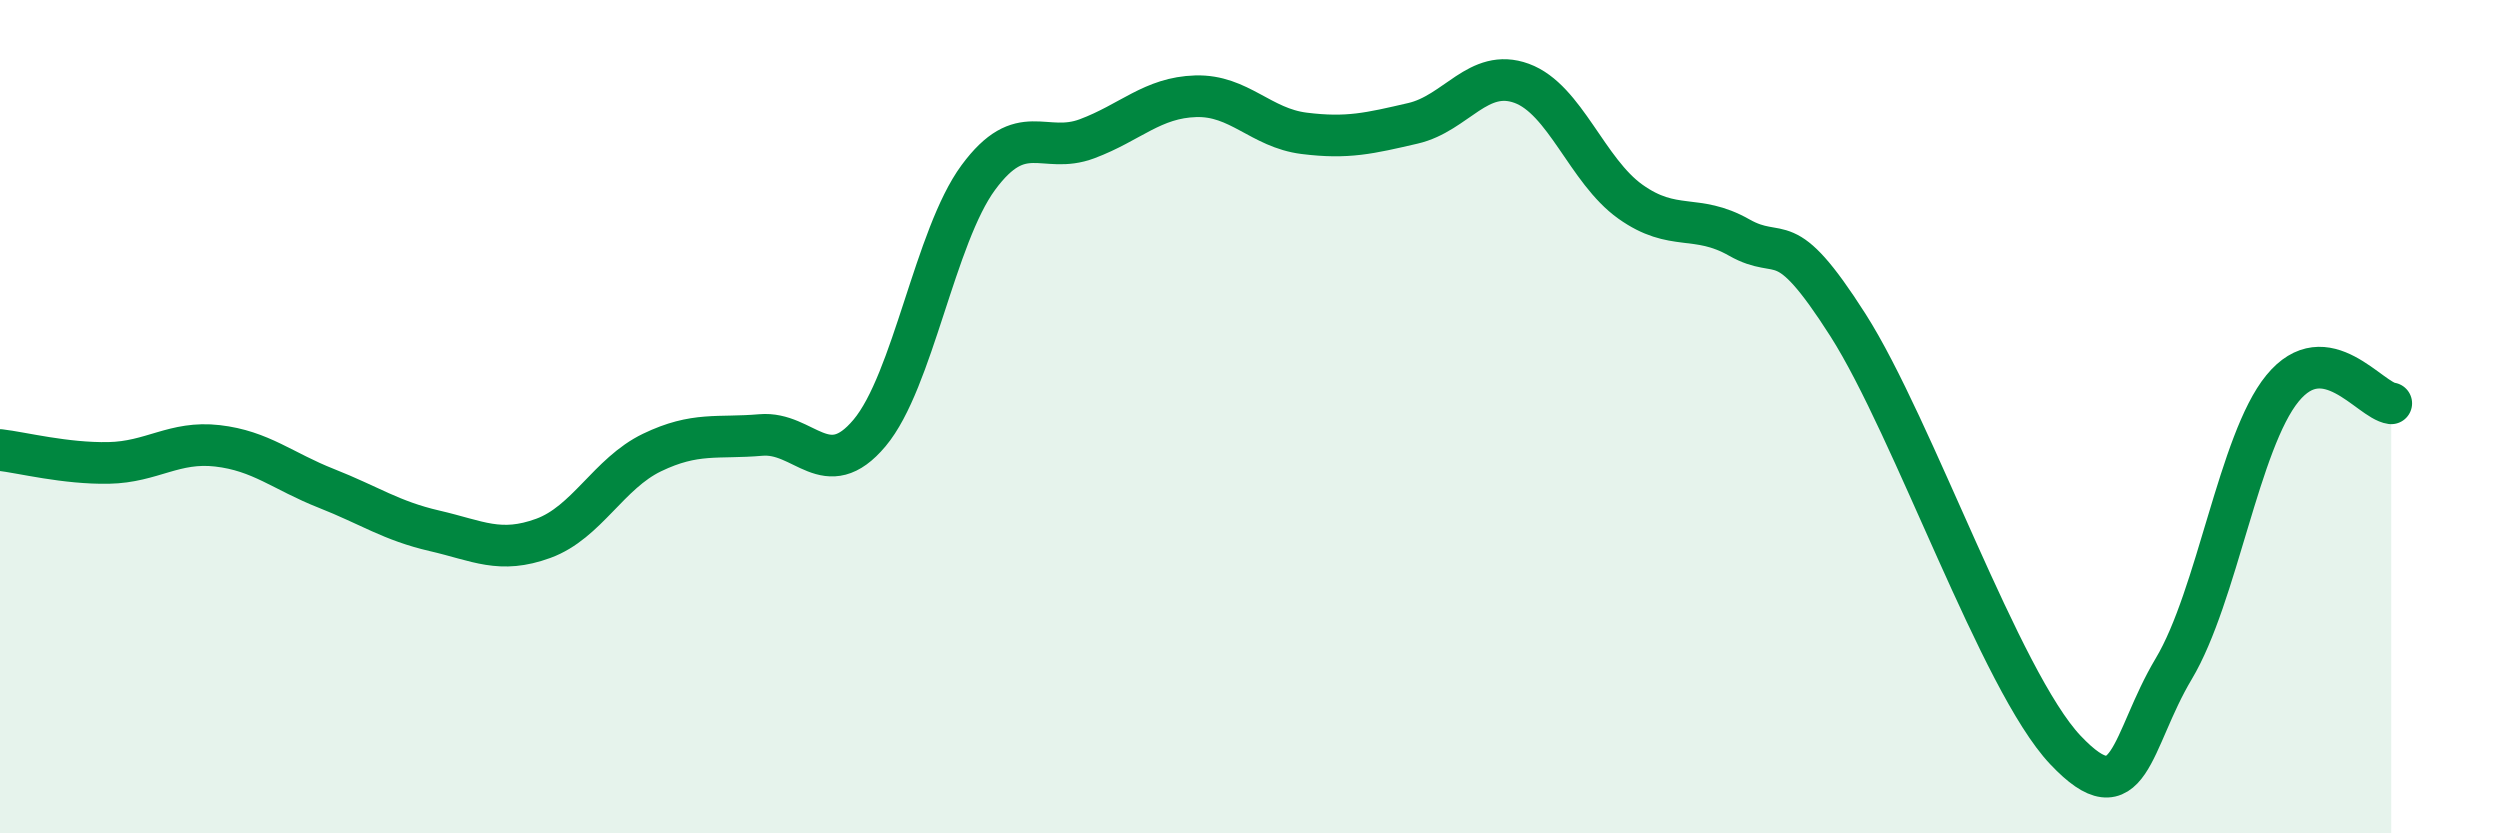
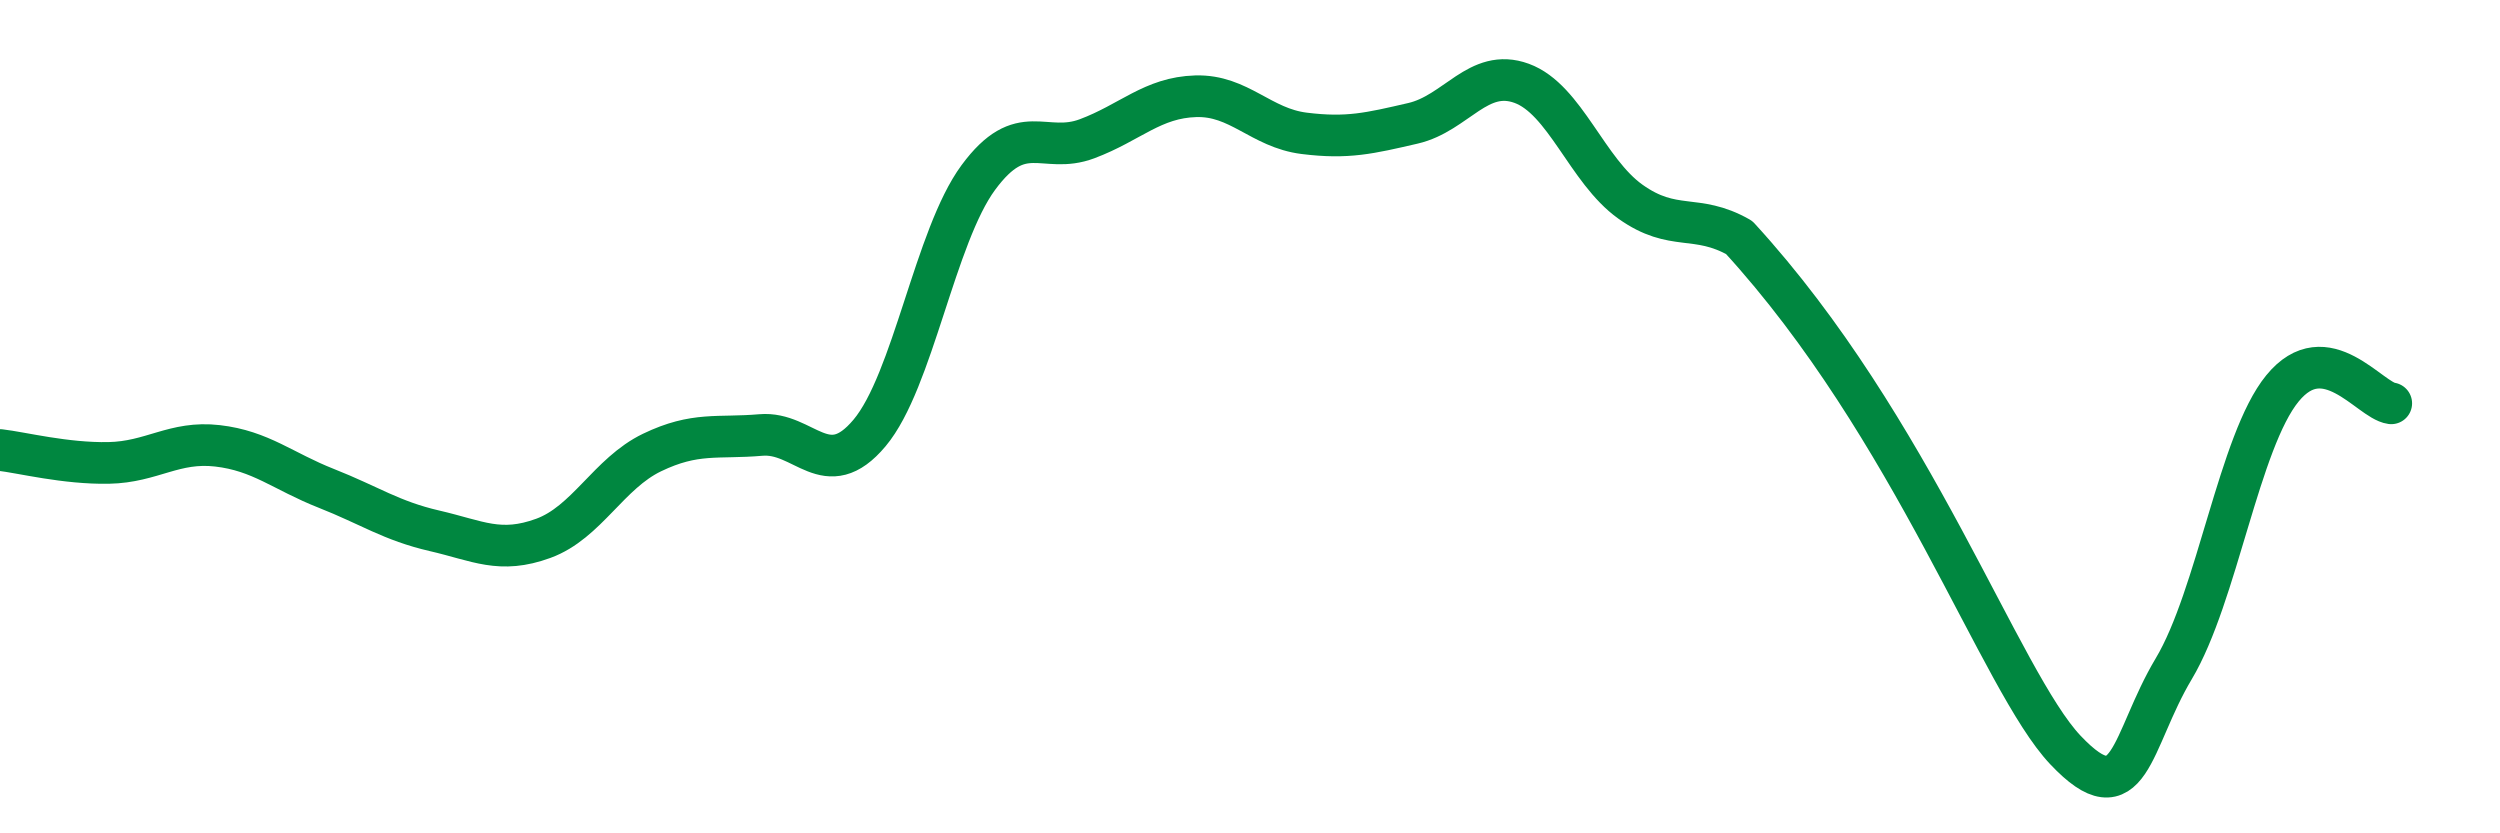
<svg xmlns="http://www.w3.org/2000/svg" width="60" height="20" viewBox="0 0 60 20">
-   <path d="M 0,10.8 C 0.52,10.86 1.57,11.13 2.61,11.11 C 3.65,11.09 4.18,10.58 5.22,10.7 C 6.26,10.82 6.79,11.31 7.83,11.72 C 8.87,12.13 9.39,12.5 10.43,12.74 C 11.47,12.98 12,13.3 13.04,12.92 C 14.08,12.54 14.61,11.36 15.65,10.86 C 16.69,10.36 17.22,10.53 18.26,10.44 C 19.3,10.35 19.83,11.63 20.87,10.39 C 21.91,9.15 22.44,5.67 23.48,4.26 C 24.52,2.85 25.05,3.72 26.09,3.33 C 27.13,2.94 27.66,2.34 28.7,2.31 C 29.74,2.28 30.26,3.07 31.3,3.2 C 32.34,3.33 32.87,3.2 33.91,2.96 C 34.95,2.72 35.48,1.62 36.52,2 C 37.56,2.38 38.09,4.1 39.13,4.84 C 40.17,5.58 40.7,5.11 41.74,5.7 C 42.78,6.29 42.78,5.34 44.35,7.8 C 45.92,10.26 48.01,16.35 49.57,18 C 51.13,19.65 51.13,17.79 52.17,16.05 C 53.21,14.31 53.74,10.59 54.78,9.32 C 55.82,8.05 56.87,9.61 57.39,9.68L57.39 20L0 20Z" fill="#008740" opacity="0.1" stroke-linecap="round" stroke-linejoin="round" />
-   <path d="M 0,10.8 C 0.52,10.86 1.57,11.13 2.61,11.11 C 3.65,11.09 4.18,10.58 5.22,10.7 C 6.26,10.82 6.79,11.31 7.83,11.72 C 8.87,12.13 9.39,12.5 10.43,12.74 C 11.47,12.98 12,13.3 13.04,12.92 C 14.08,12.54 14.61,11.36 15.65,10.86 C 16.69,10.36 17.22,10.53 18.26,10.44 C 19.3,10.35 19.83,11.63 20.87,10.39 C 21.91,9.15 22.44,5.67 23.48,4.26 C 24.52,2.85 25.05,3.72 26.09,3.33 C 27.13,2.94 27.66,2.34 28.7,2.31 C 29.74,2.28 30.26,3.07 31.3,3.2 C 32.34,3.33 32.87,3.2 33.91,2.96 C 34.95,2.72 35.48,1.62 36.52,2 C 37.56,2.38 38.09,4.1 39.13,4.84 C 40.17,5.58 40.7,5.11 41.74,5.7 C 42.78,6.29 42.78,5.34 44.35,7.8 C 45.92,10.26 48.01,16.35 49.57,18 C 51.13,19.65 51.13,17.79 52.17,16.05 C 53.21,14.31 53.74,10.59 54.78,9.32 C 55.82,8.05 56.87,9.61 57.39,9.68" stroke="#008740" stroke-width="1" fill="none" stroke-linecap="round" stroke-linejoin="round" />
+   <path d="M 0,10.8 C 0.52,10.86 1.57,11.13 2.61,11.11 C 3.65,11.09 4.18,10.58 5.22,10.7 C 6.26,10.82 6.79,11.31 7.83,11.72 C 8.87,12.13 9.39,12.5 10.43,12.74 C 11.47,12.98 12,13.3 13.04,12.92 C 14.08,12.54 14.61,11.36 15.65,10.86 C 16.69,10.36 17.22,10.53 18.26,10.44 C 19.3,10.35 19.83,11.63 20.87,10.39 C 21.91,9.15 22.44,5.67 23.48,4.26 C 24.52,2.85 25.05,3.72 26.09,3.33 C 27.13,2.94 27.66,2.34 28.7,2.31 C 29.74,2.28 30.26,3.07 31.3,3.2 C 32.34,3.33 32.87,3.2 33.91,2.96 C 34.95,2.72 35.48,1.62 36.52,2 C 37.56,2.38 38.09,4.1 39.13,4.84 C 40.17,5.58 40.7,5.11 41.74,5.7 C 45.92,10.26 48.01,16.35 49.57,18 C 51.13,19.65 51.13,17.79 52.17,16.05 C 53.21,14.31 53.74,10.59 54.78,9.32 C 55.82,8.05 56.87,9.61 57.39,9.68" stroke="#008740" stroke-width="1" fill="none" stroke-linecap="round" stroke-linejoin="round" />
</svg>